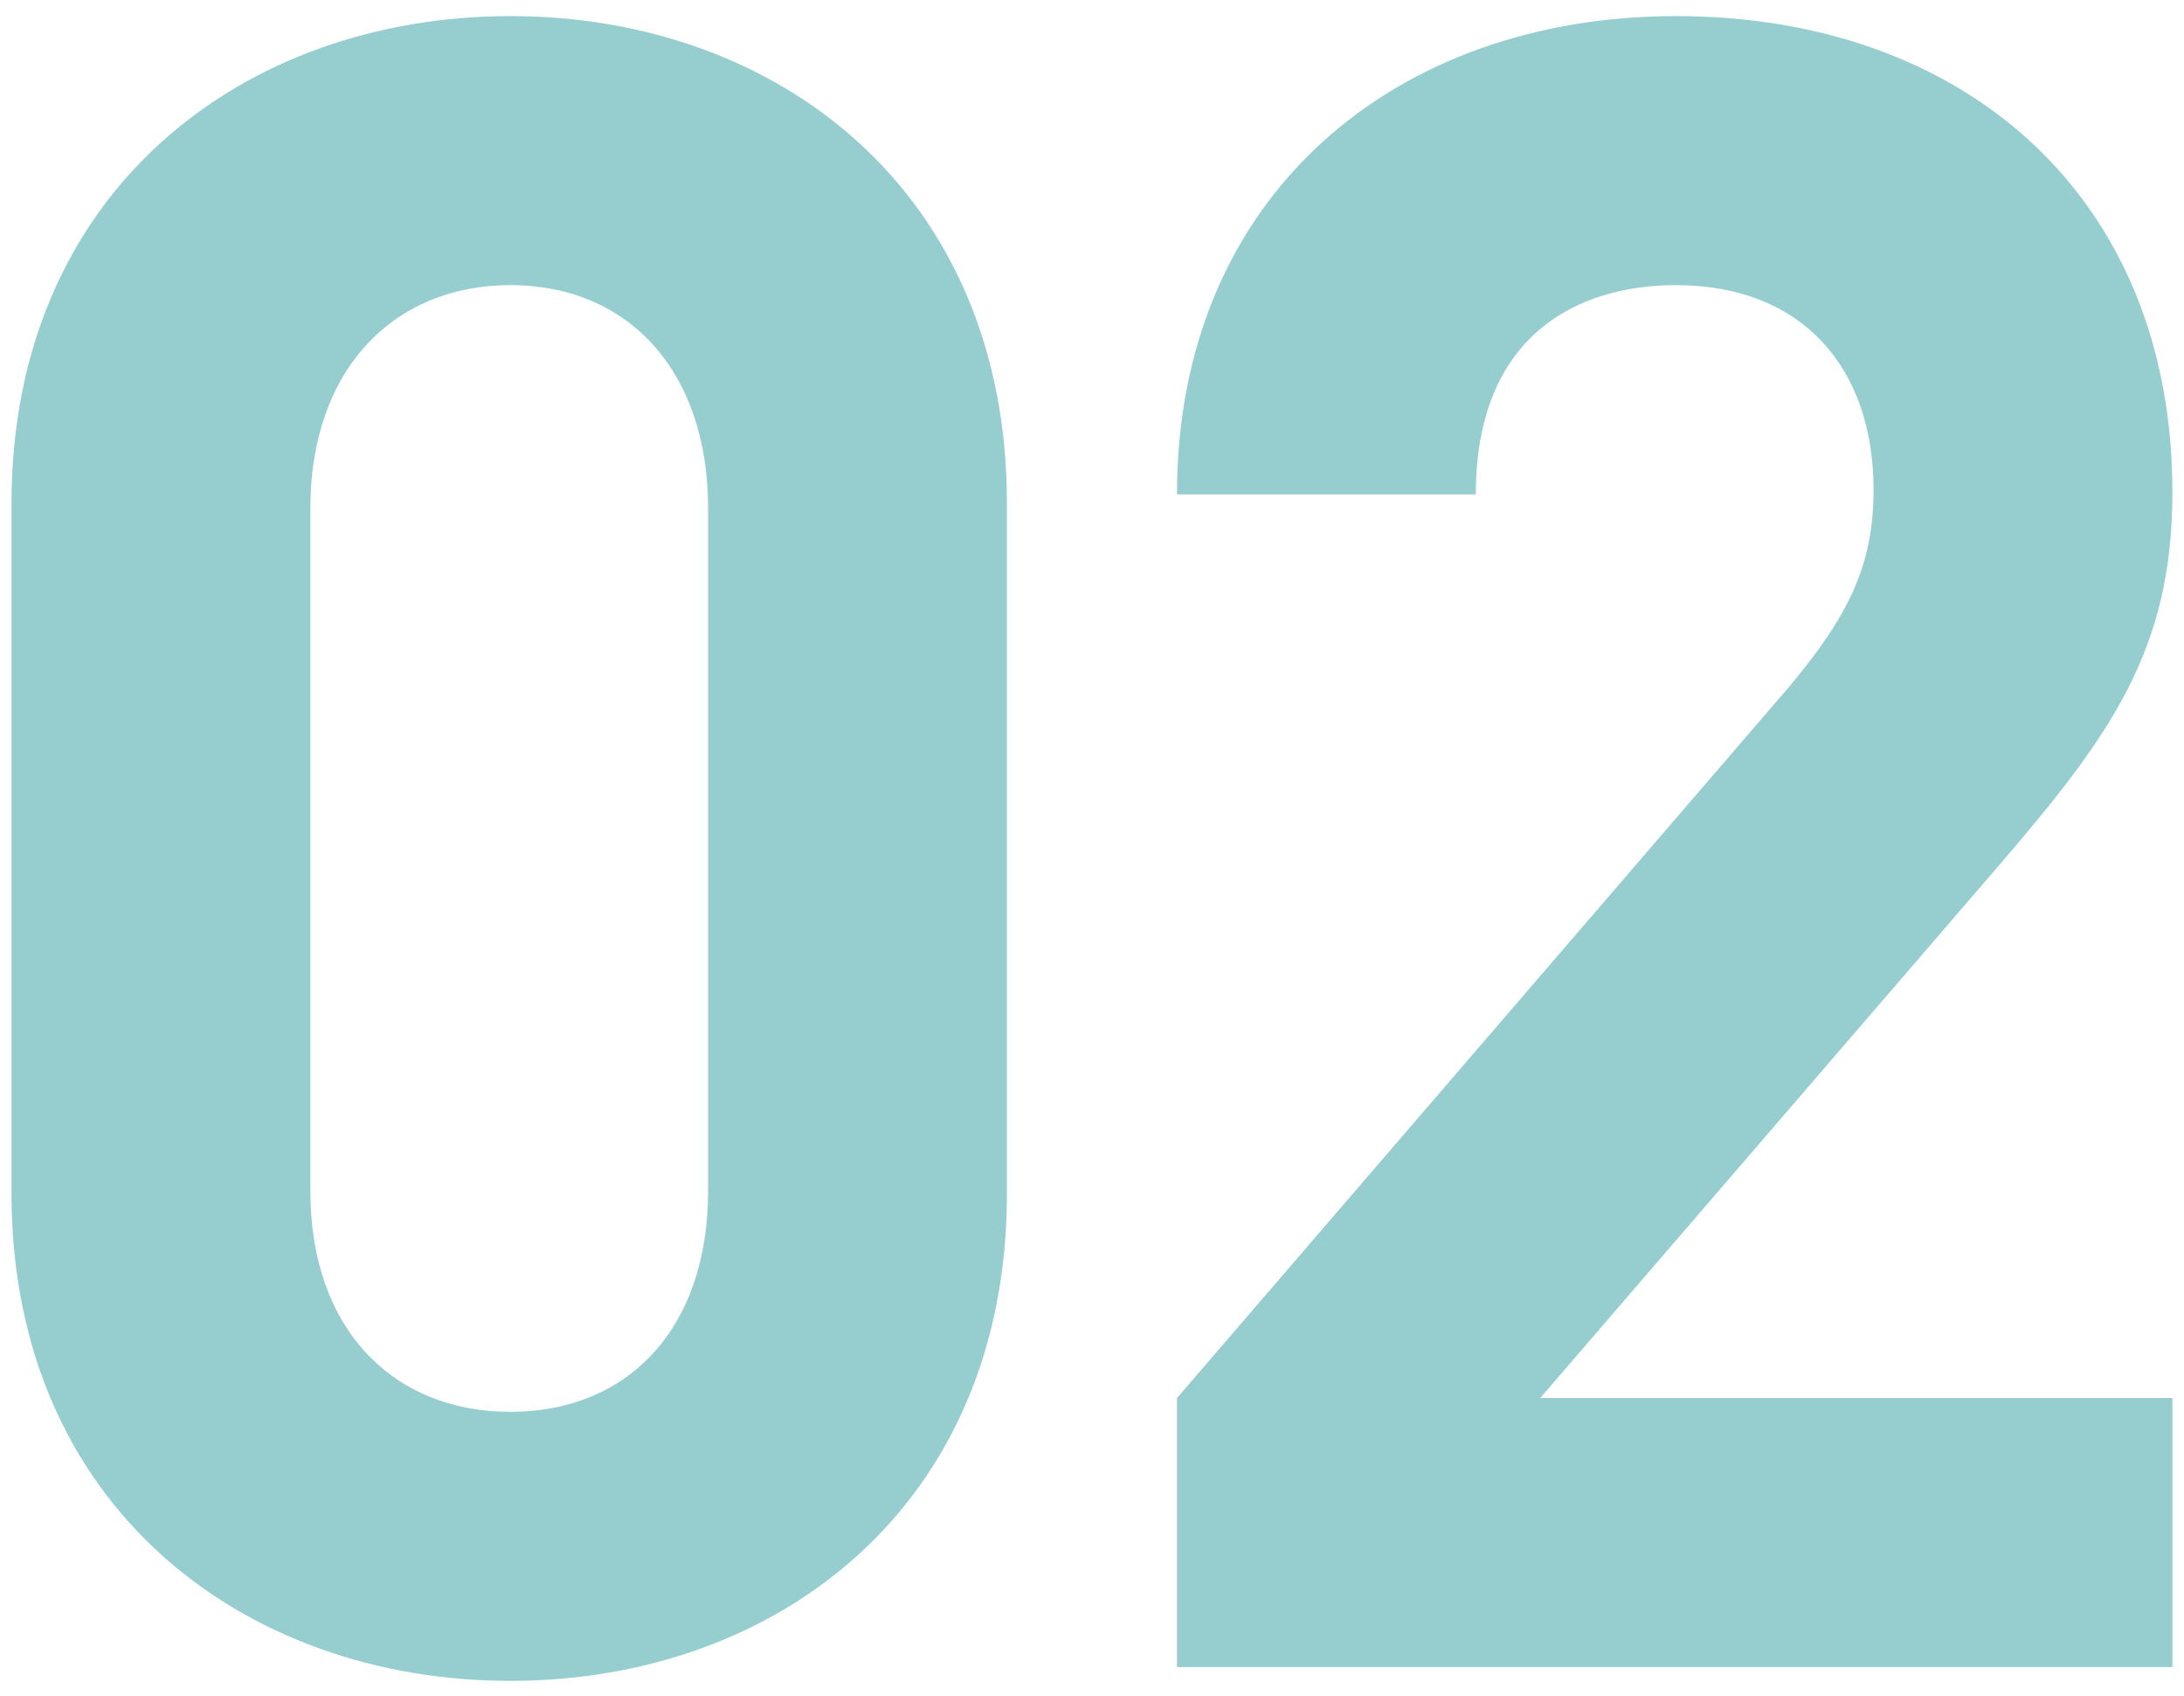
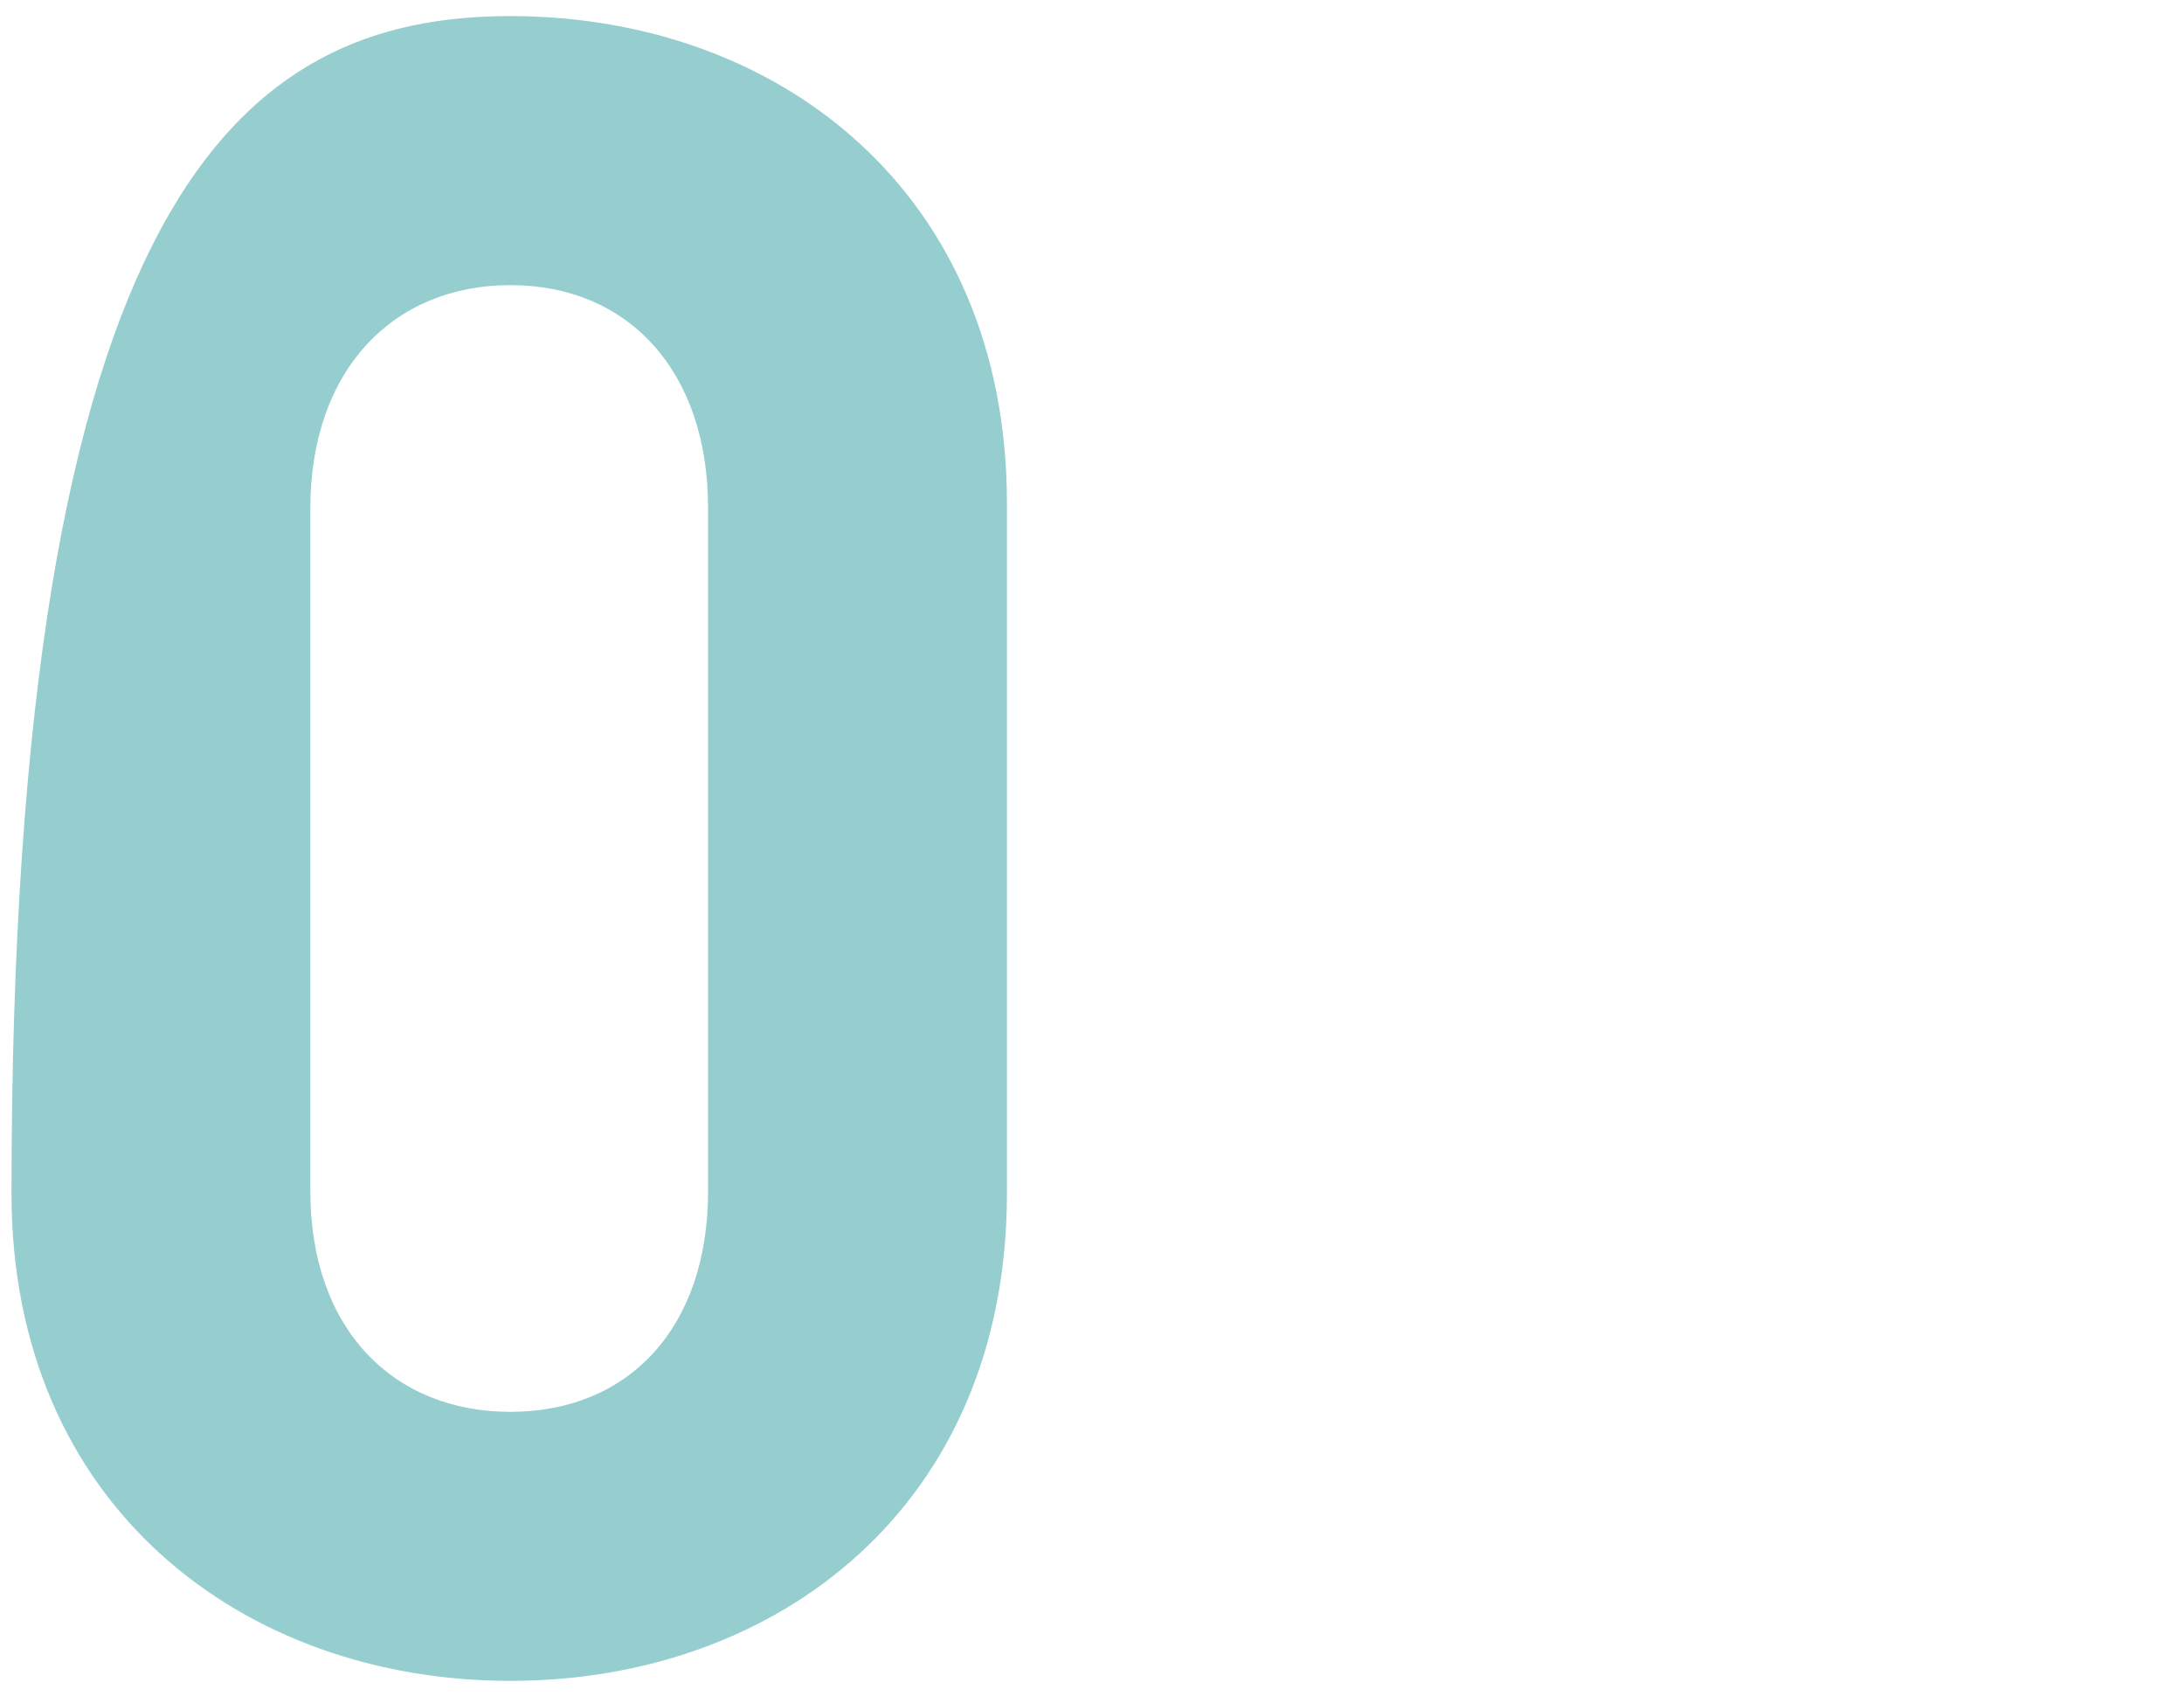
<svg xmlns="http://www.w3.org/2000/svg" width="76" height="59" viewBox="0 0 76 59" fill="none">
-   <path d="M75.597 58H40.957V48.64L62.237 23.92C64.317 21.44 65.197 19.68 65.197 17.04C65.197 12.8 62.717 9.92 58.317 9.92C54.877 9.92 51.357 11.68 51.357 17.2H40.957C40.957 6.8 48.557 0.56 58.317 0.56C68.397 0.56 75.597 6.88 75.597 17.12C75.597 22.64 73.437 25.6 69.517 30.16L53.597 48.64H75.597V58Z" fill="#96CED0" />
-   <path d="M35.04 41.52C35.04 52.4 27.04 58.48 17.76 58.48C8.48 58.48 0.4 52.4 0.4 41.52V17.52C0.4 6.64 8.48 0.56 17.76 0.56C27.04 0.56 35.04 6.64 35.04 17.52V41.52ZM24.64 41.44V17.68C24.64 12.88 21.84 9.92 17.76 9.92C13.68 9.92 10.8 12.88 10.8 17.68V41.44C10.8 46.24 13.68 49.12 17.76 49.12C21.84 49.12 24.64 46.24 24.64 41.44Z" fill="#96CED0" />
+   <path d="M35.04 41.52C35.04 52.4 27.04 58.48 17.76 58.48C8.48 58.48 0.4 52.4 0.4 41.52C0.4 6.64 8.48 0.56 17.76 0.56C27.04 0.56 35.04 6.64 35.04 17.52V41.52ZM24.64 41.44V17.68C24.64 12.88 21.84 9.92 17.76 9.92C13.68 9.92 10.8 12.88 10.8 17.68V41.44C10.8 46.24 13.68 49.12 17.76 49.12C21.84 49.12 24.64 46.24 24.64 41.44Z" fill="#96CED0" />
</svg>